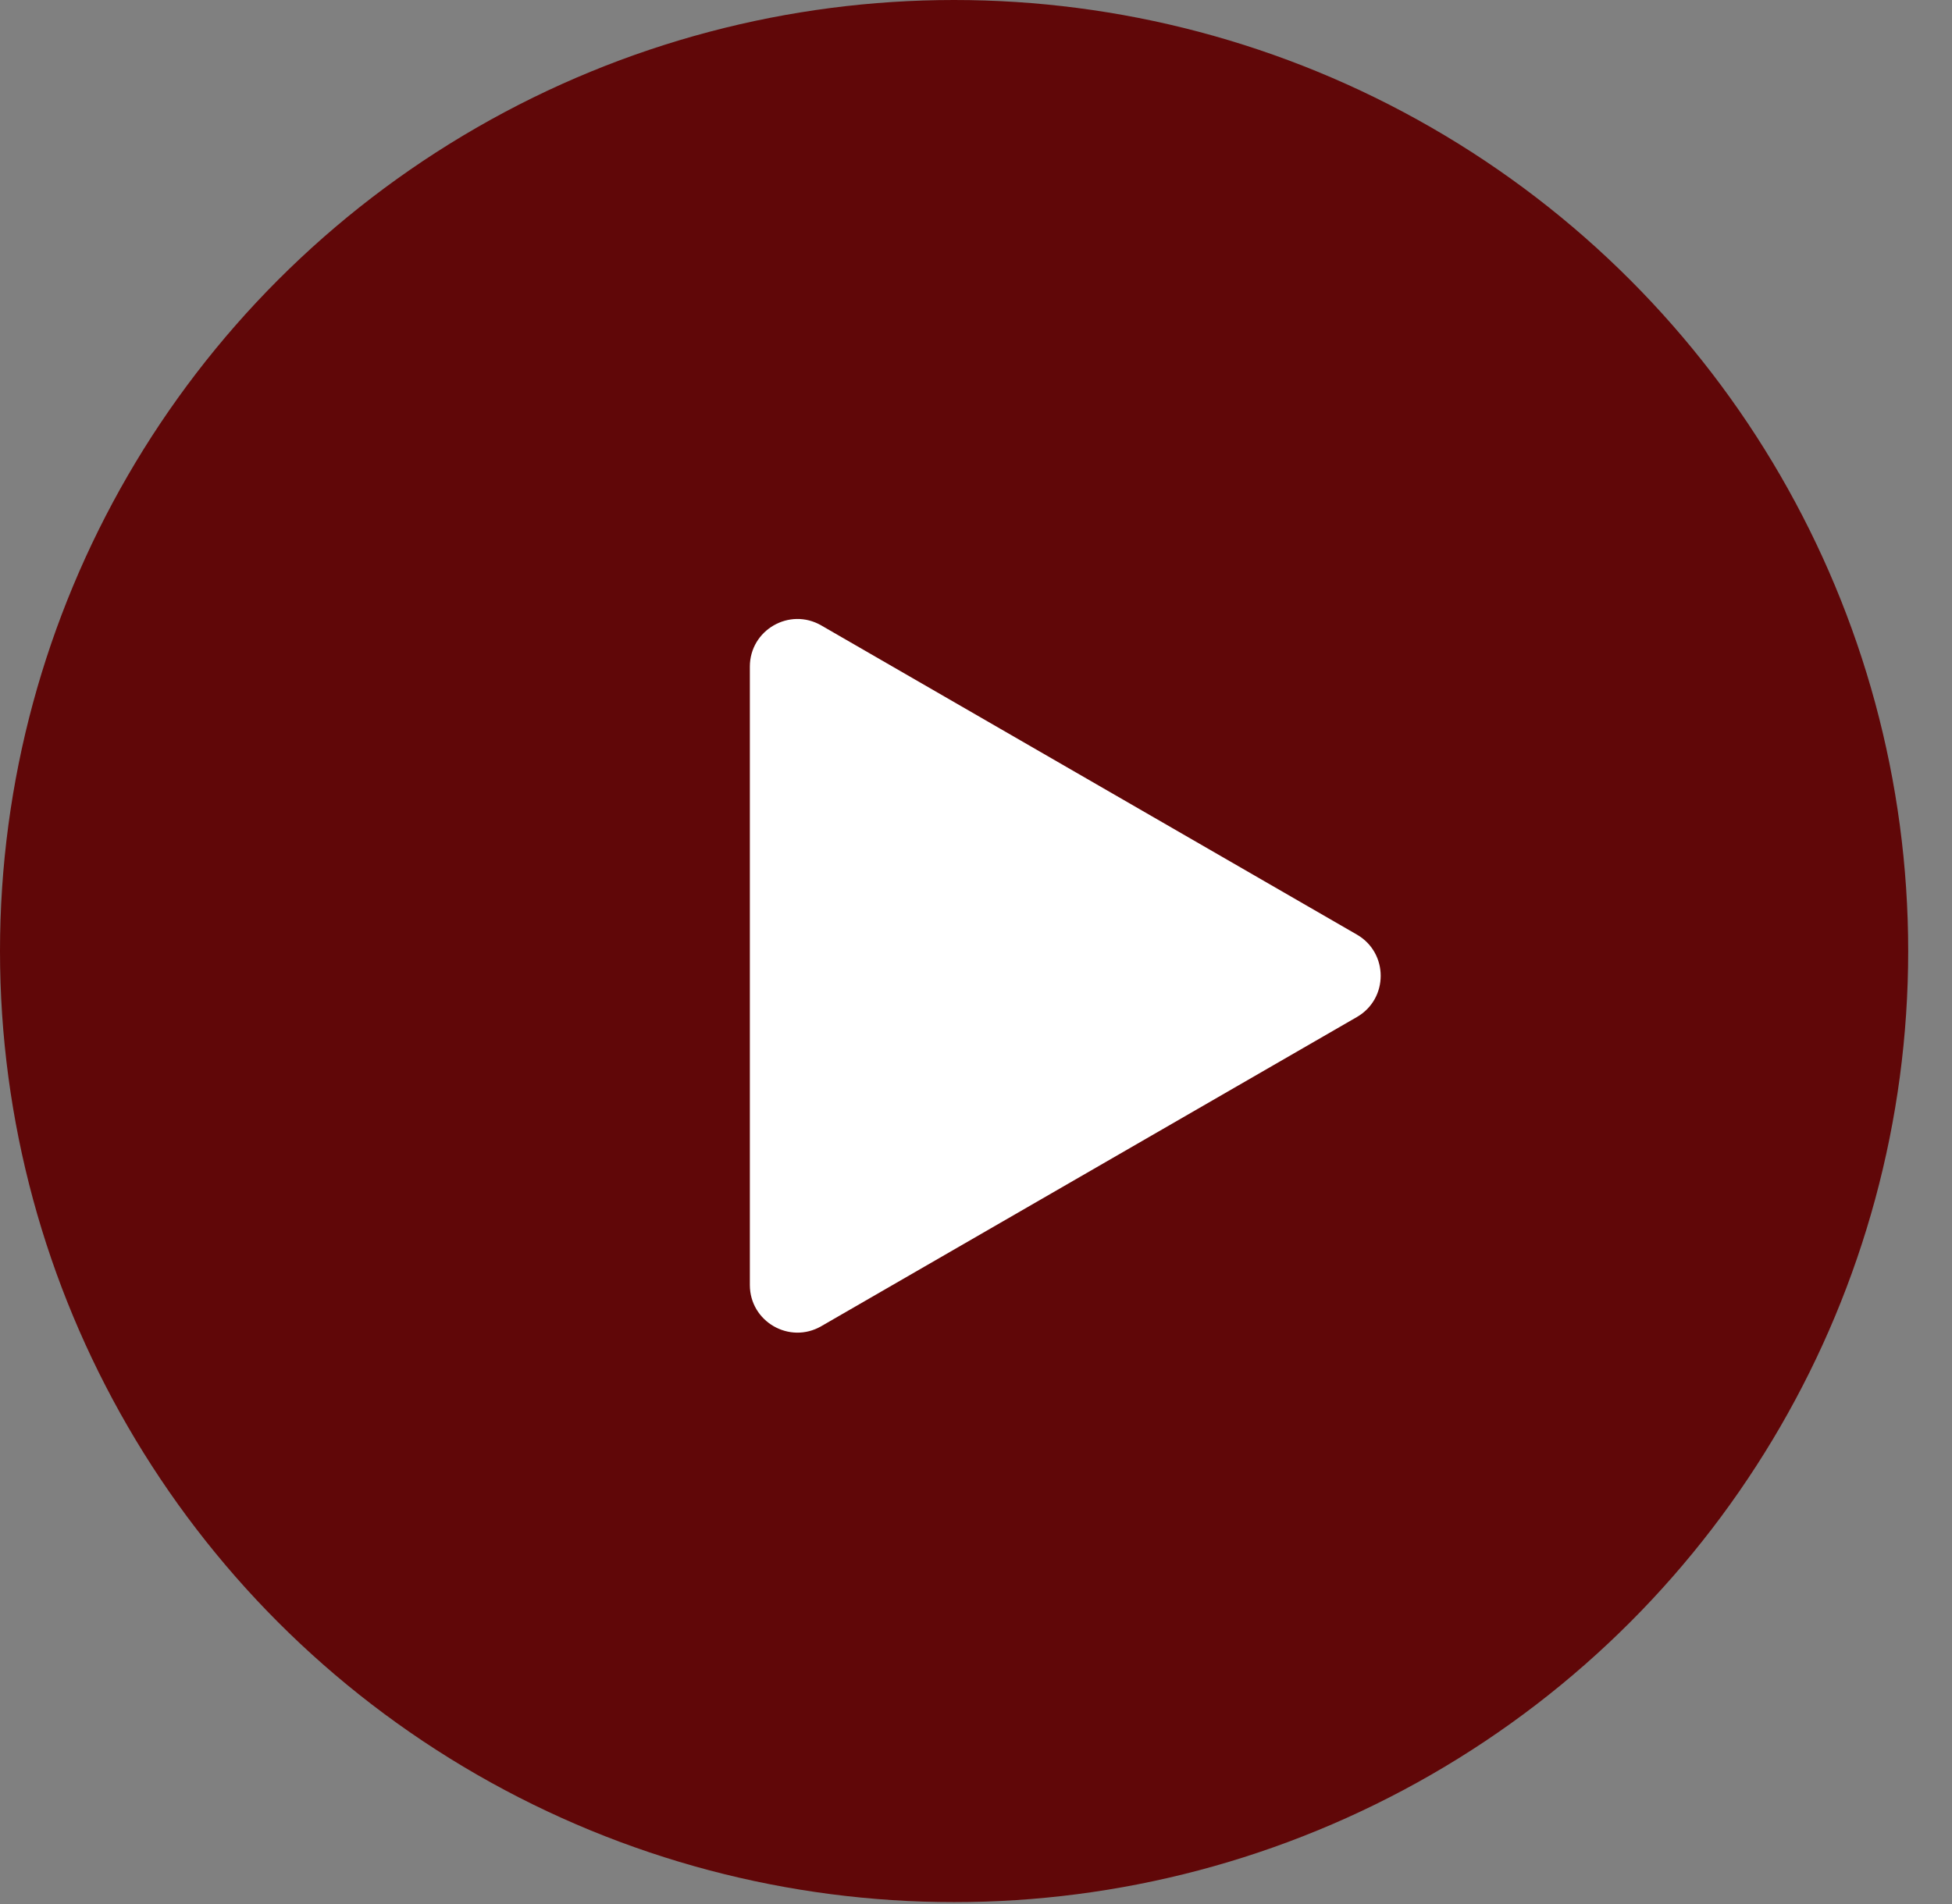
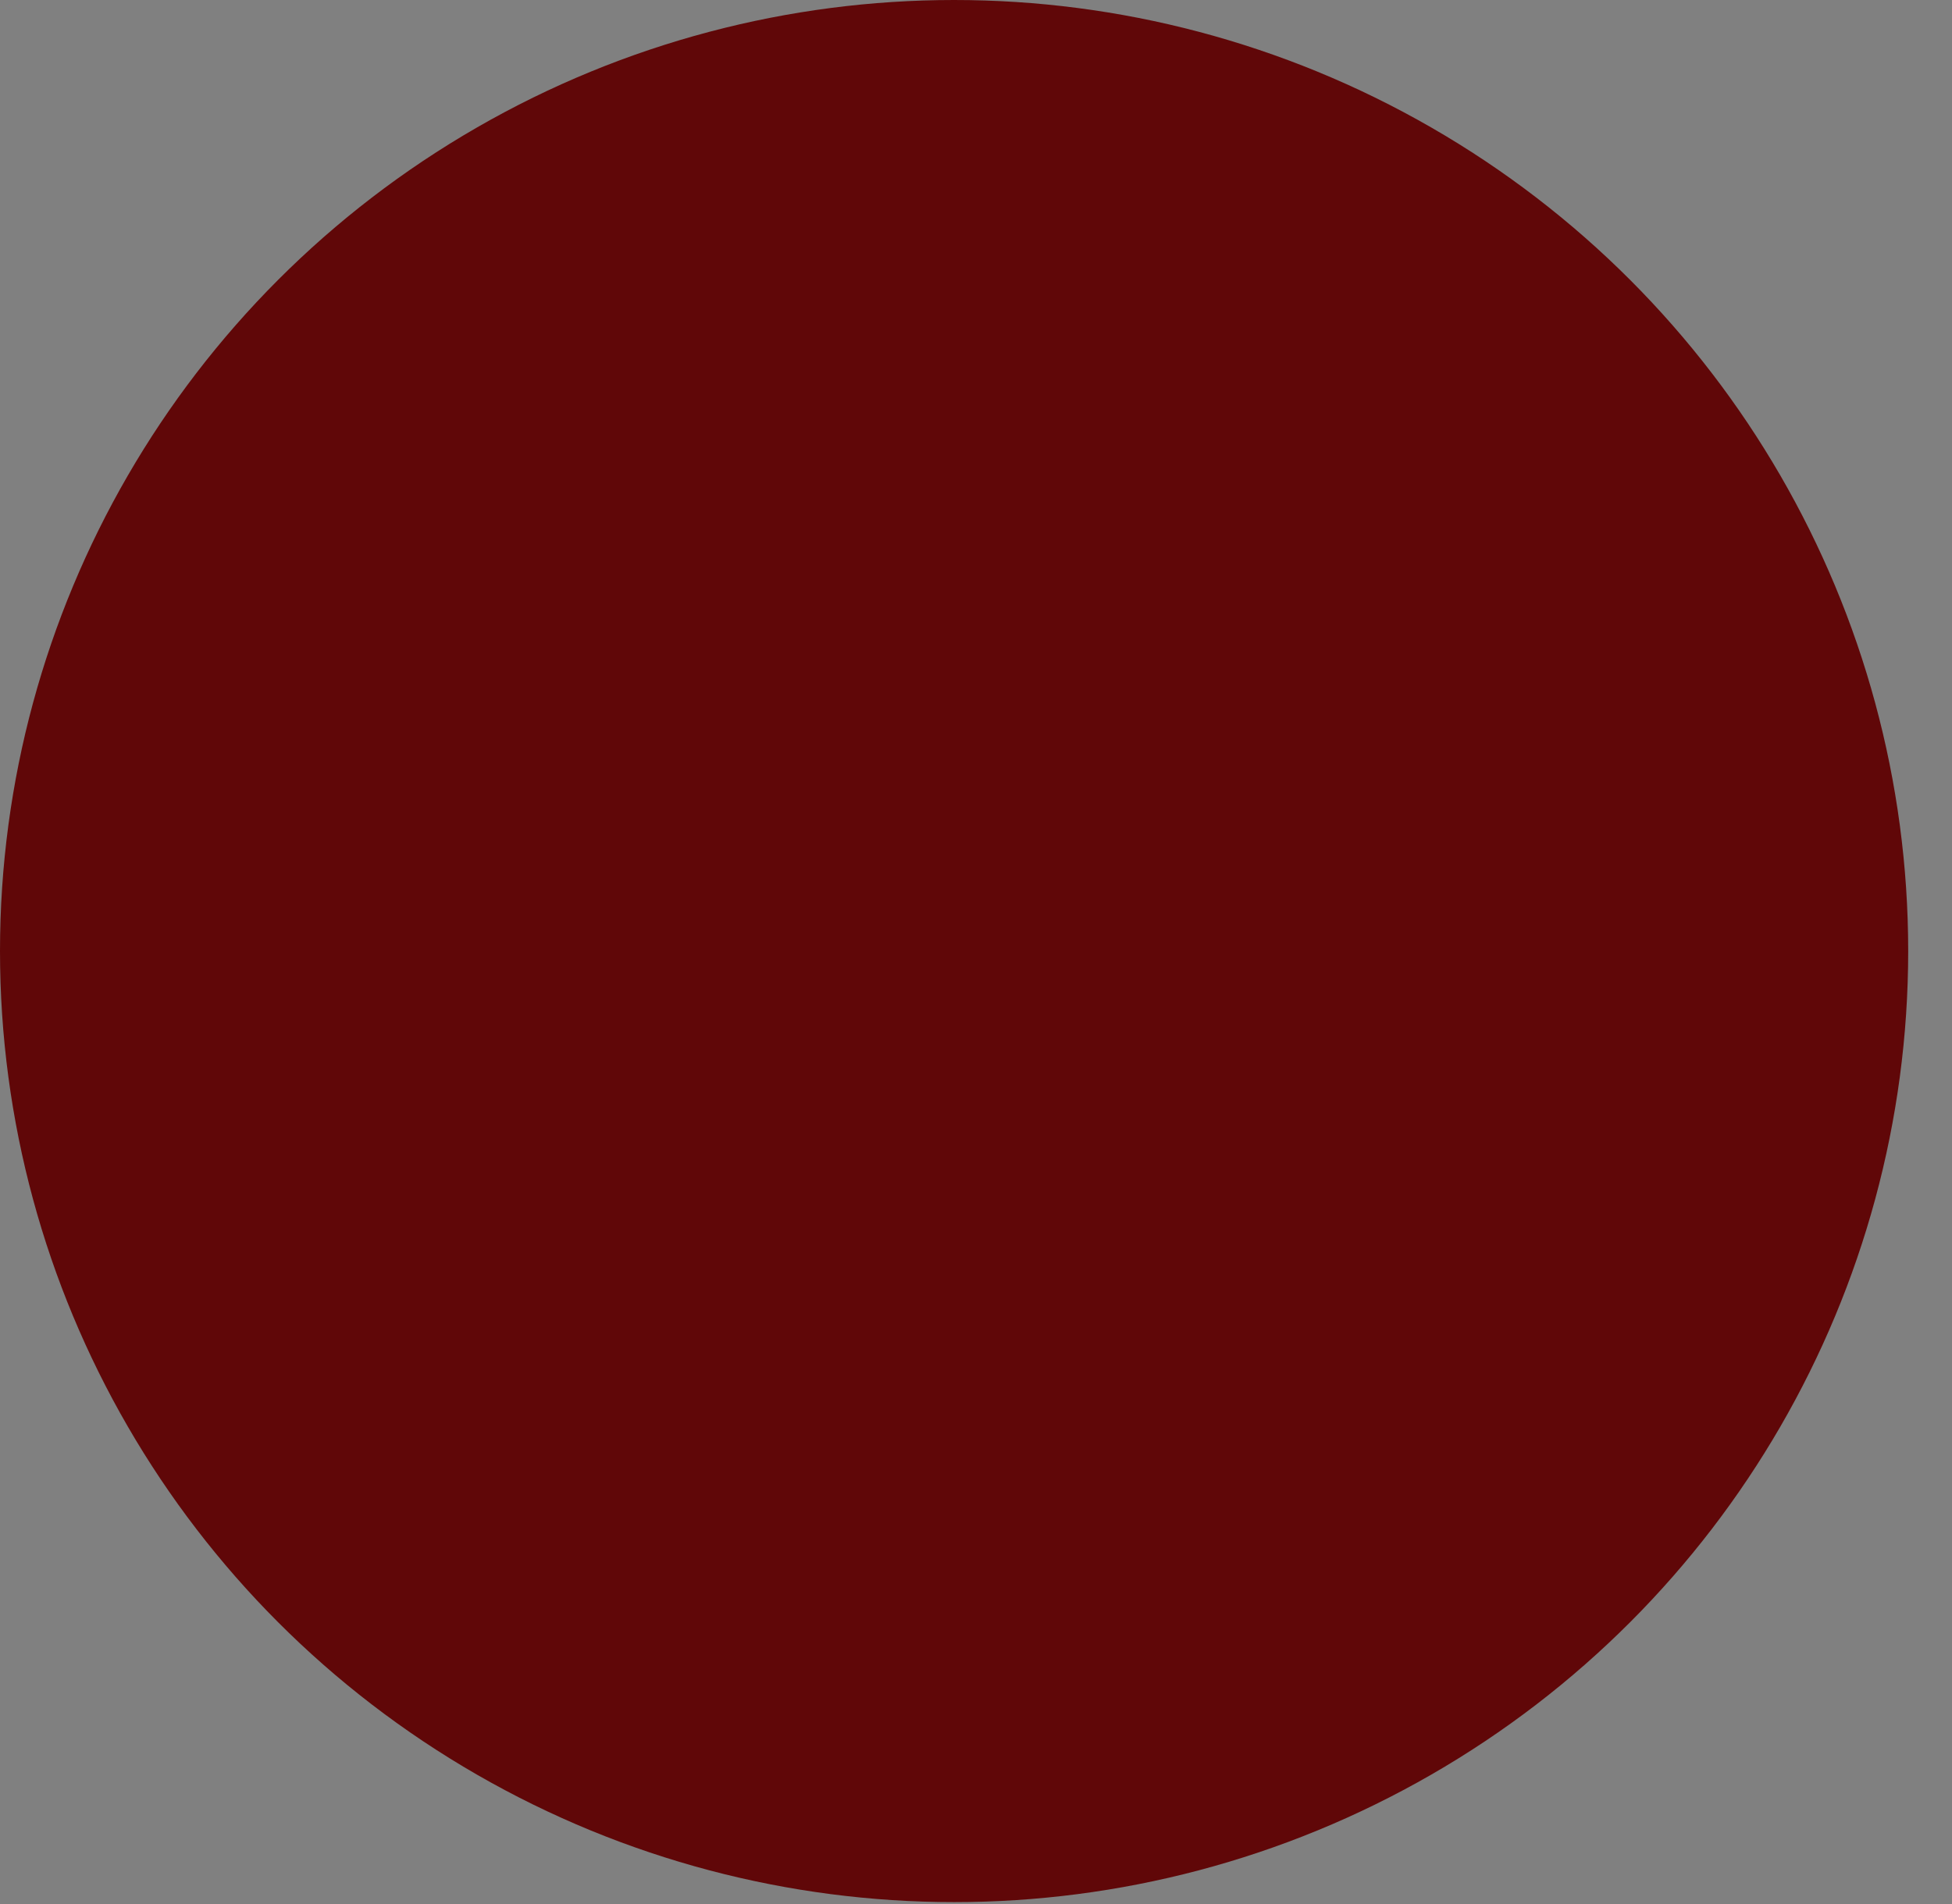
<svg xmlns="http://www.w3.org/2000/svg" width="41" height="40" viewBox="0 0 41 40" fill="none">
  <rect x="0" y="0" width="41" height="40" fill="#808080" stroke="none" />
  <ellipse cx="20.04" cy="19.98" rx="20.04" ry="19.98" fill="#600708" />
-   <path d="M28.5 19.634C29.167 20.019 29.167 20.981 28.5 21.366L17.25 27.861C16.583 28.246 15.75 27.765 15.75 26.995L15.75 14.005C15.75 13.235 16.583 12.754 17.25 13.139L28.5 19.634Z" fill="white" />
</svg>